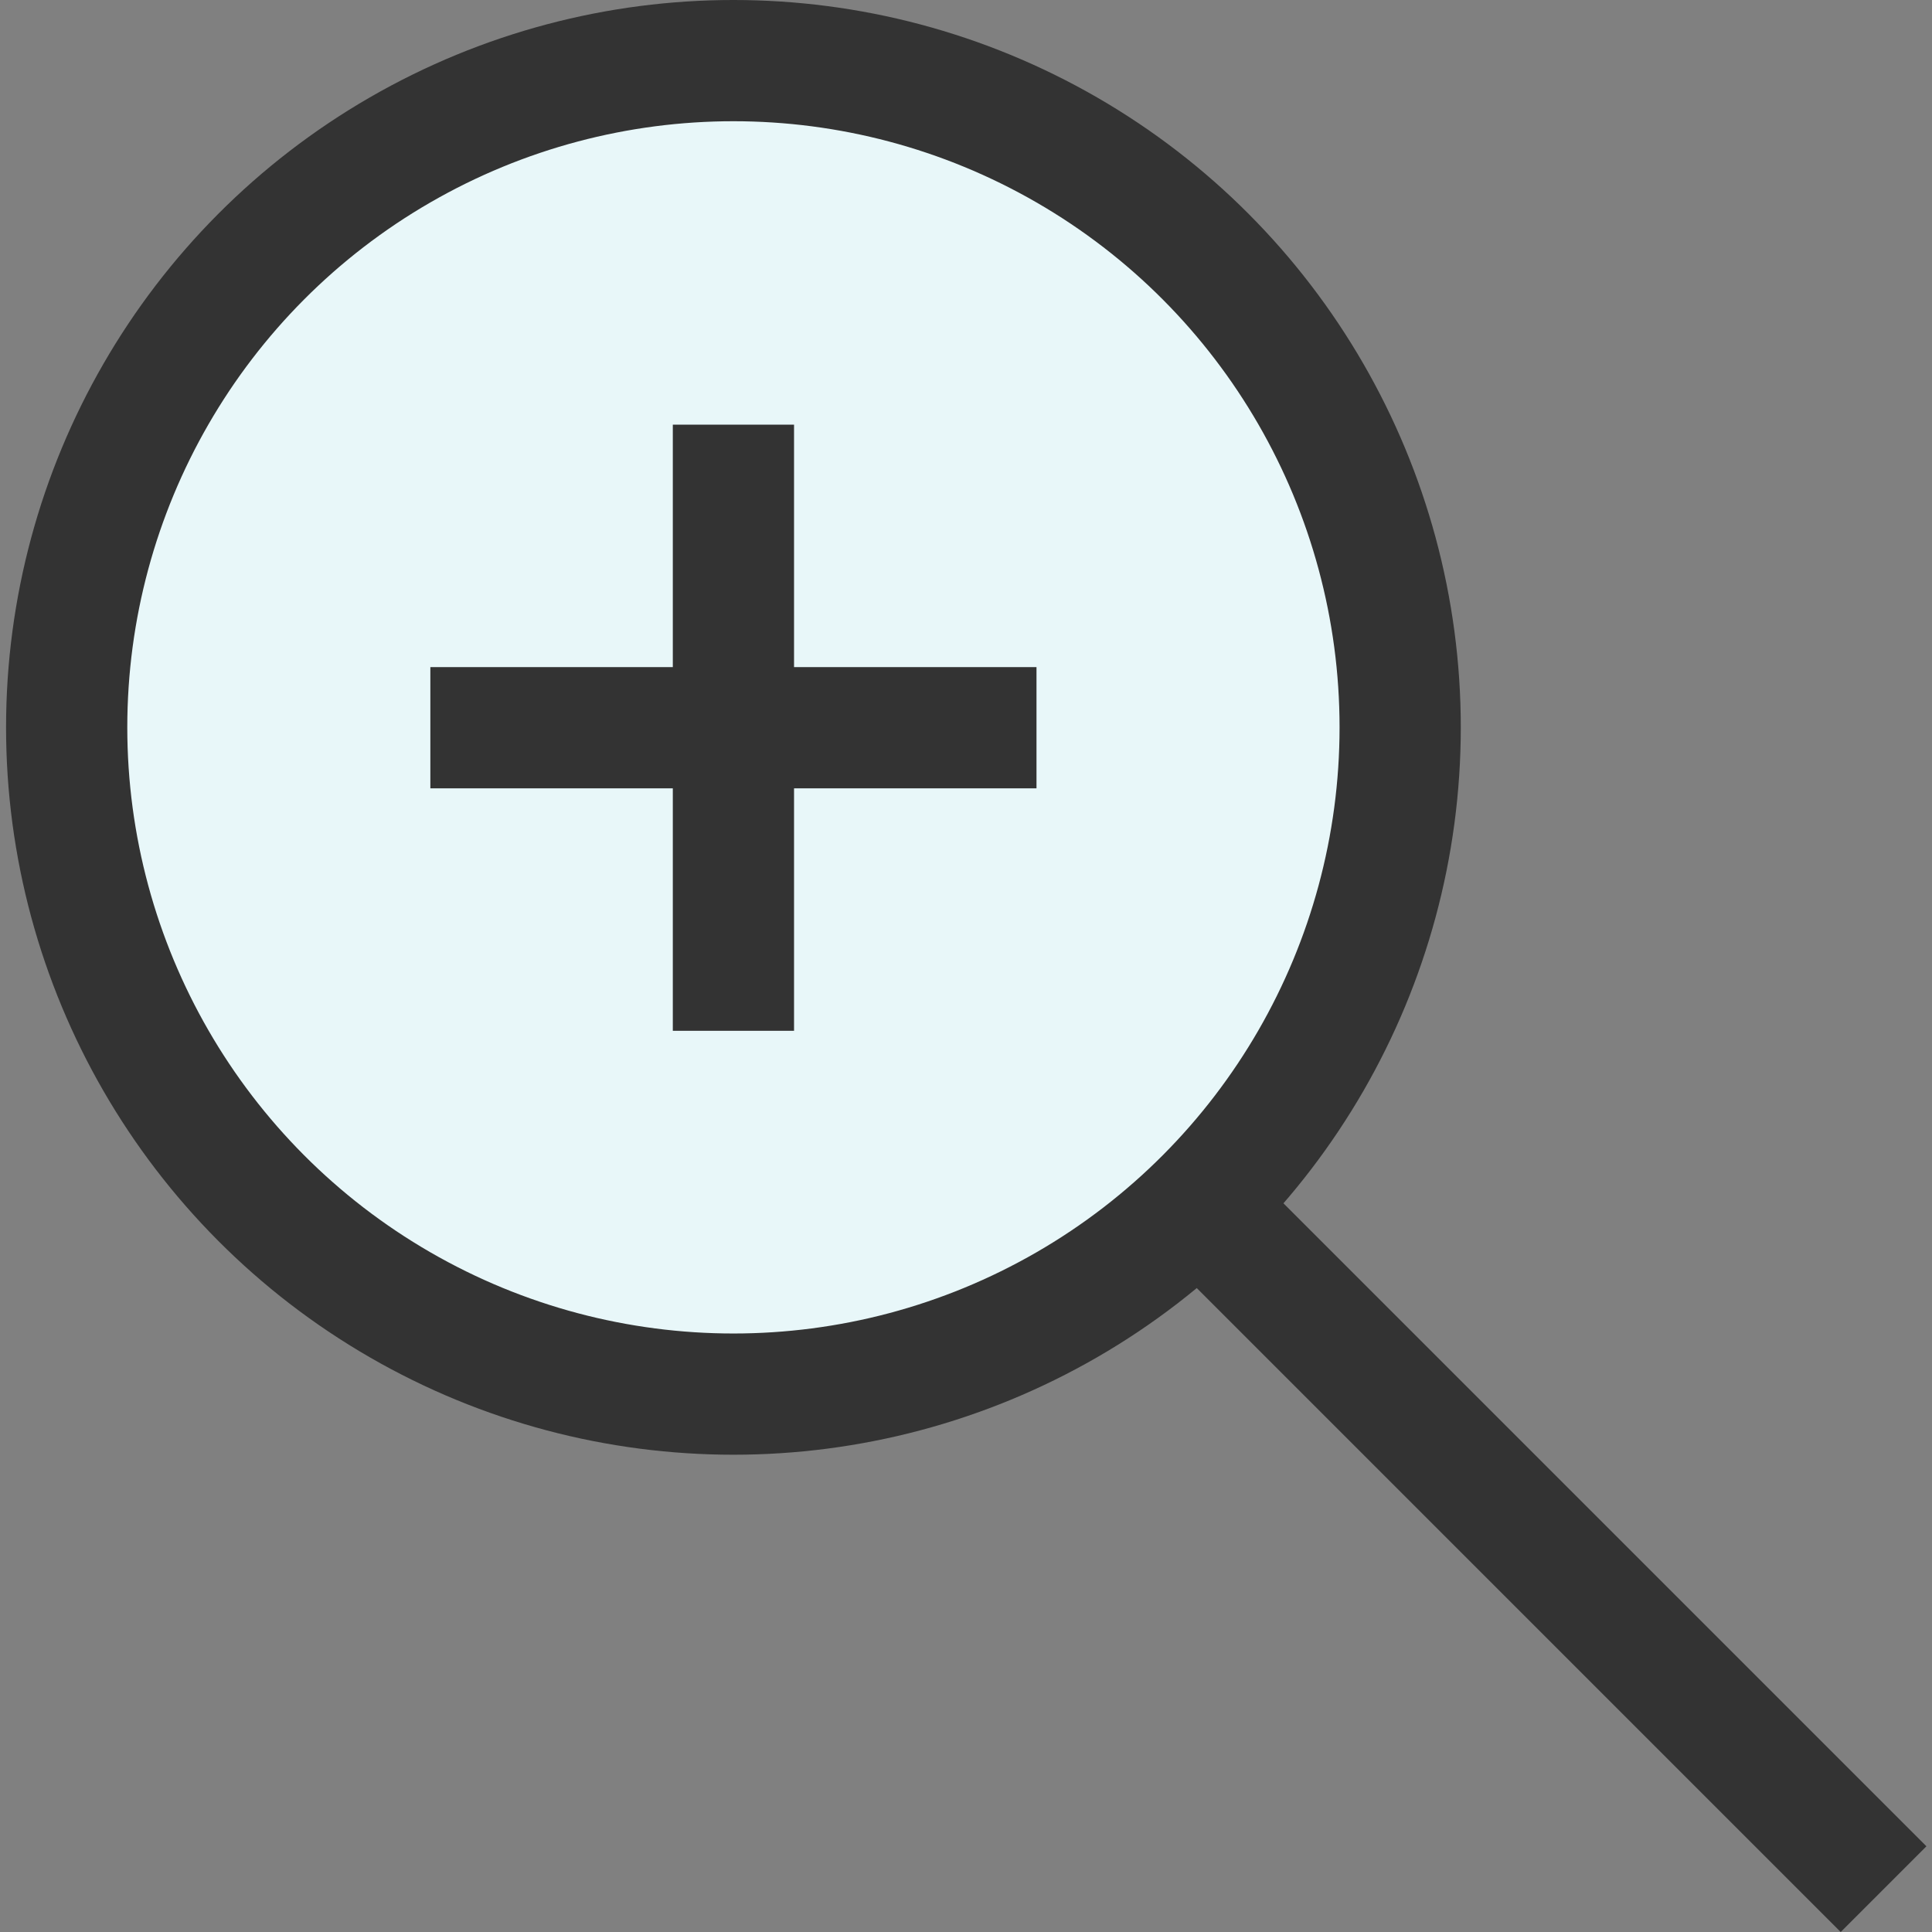
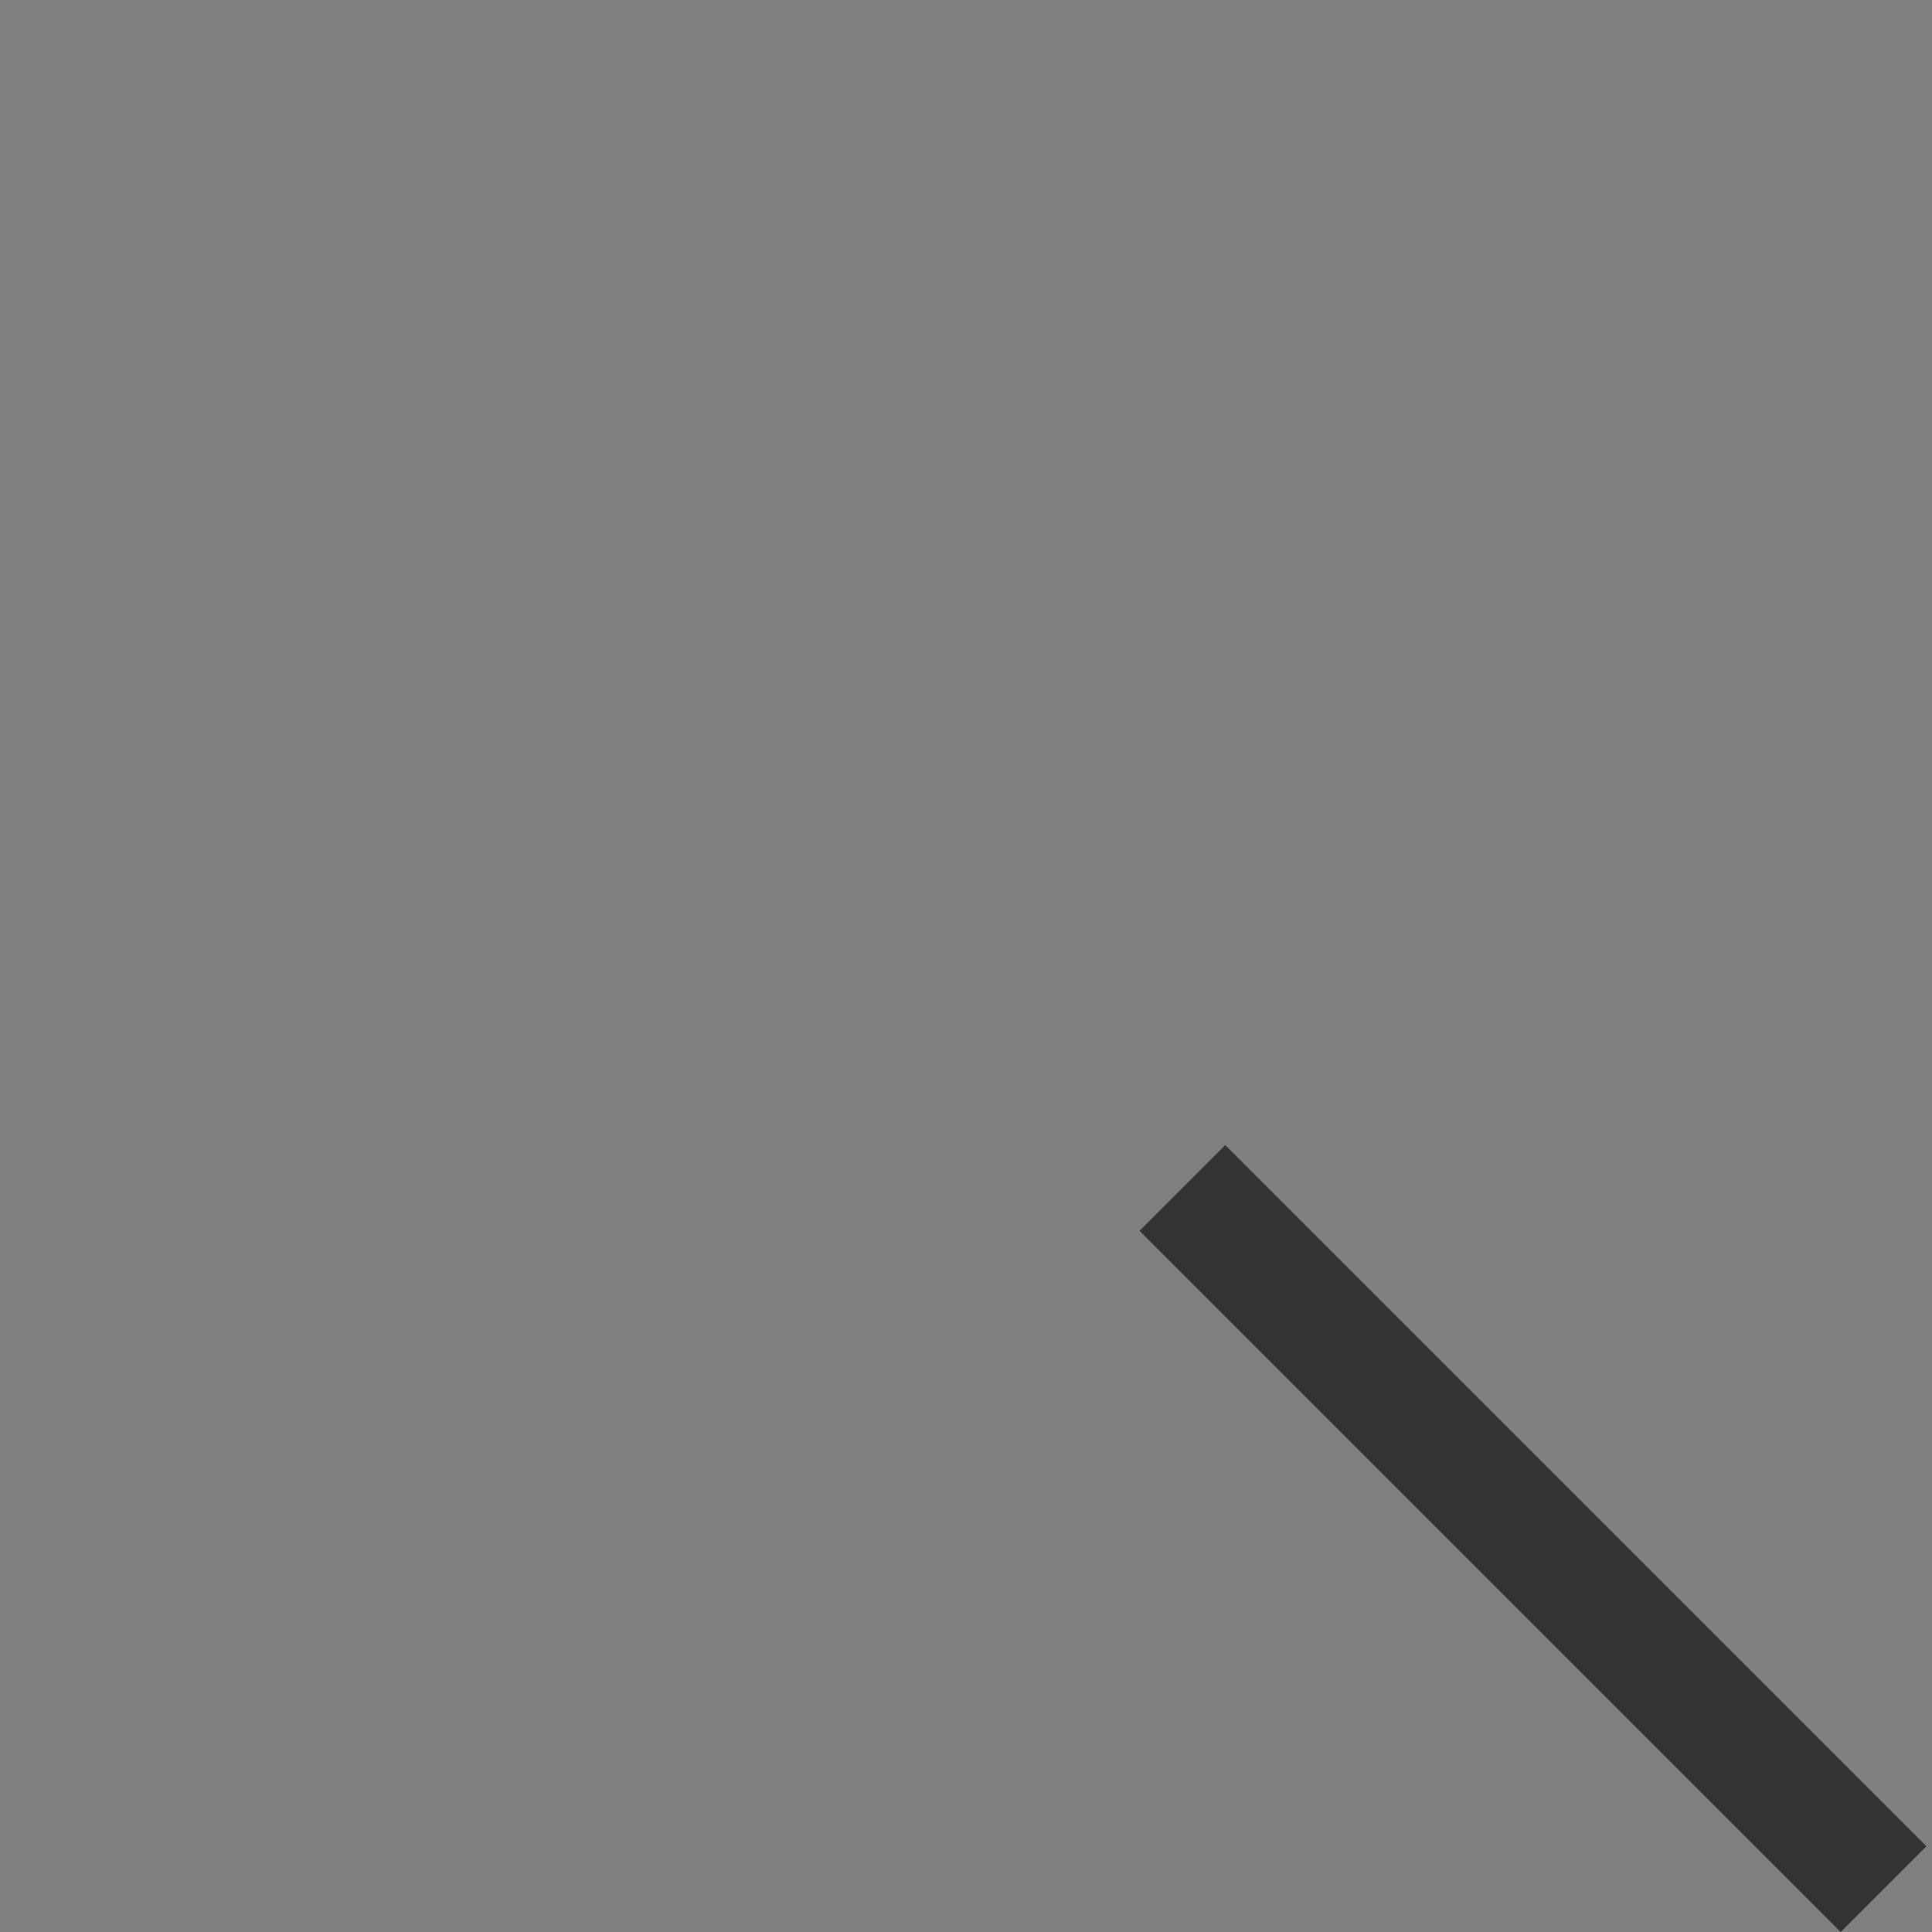
<svg xmlns="http://www.w3.org/2000/svg" width="800px" height="800px" viewBox="-0.1 0 31.874 31.874">
  <rect x="-0.1" y="0" width="31.874" height="31.874" fill="#808080" stroke="none" />
  <g id="Group_20" data-name="Group 20" transform="translate(-1340.025 -182)">
-     <circle id="Ellipse_6" data-name="Ellipse 6" cx="11" cy="11" r="11" transform="translate(1341.025 183)" fill="#e8f7f9" stroke="#333" stroke-linecap="round" stroke-linejoin="round" stroke-width="2" />
    <line id="Line_19" data-name="Line 19" x1="11.568" y1="11.568" transform="translate(1359.432 201.599)" fill="none" stroke="#333" stroke-miterlimit="10" stroke-width="2" />
    <g id="Group_19" data-name="Group 19">
-       <line id="Line_20" data-name="Line 20" x1="10" transform="translate(1347.025 194.006)" fill="none" stroke="#333" stroke-miterlimit="10" stroke-width="2" />
-       <line id="Line_21" data-name="Line 21" y2="10" transform="translate(1352.025 189.006)" fill="none" stroke="#333" stroke-miterlimit="10" stroke-width="2" />
-     </g>
+       </g>
  </g>
</svg>